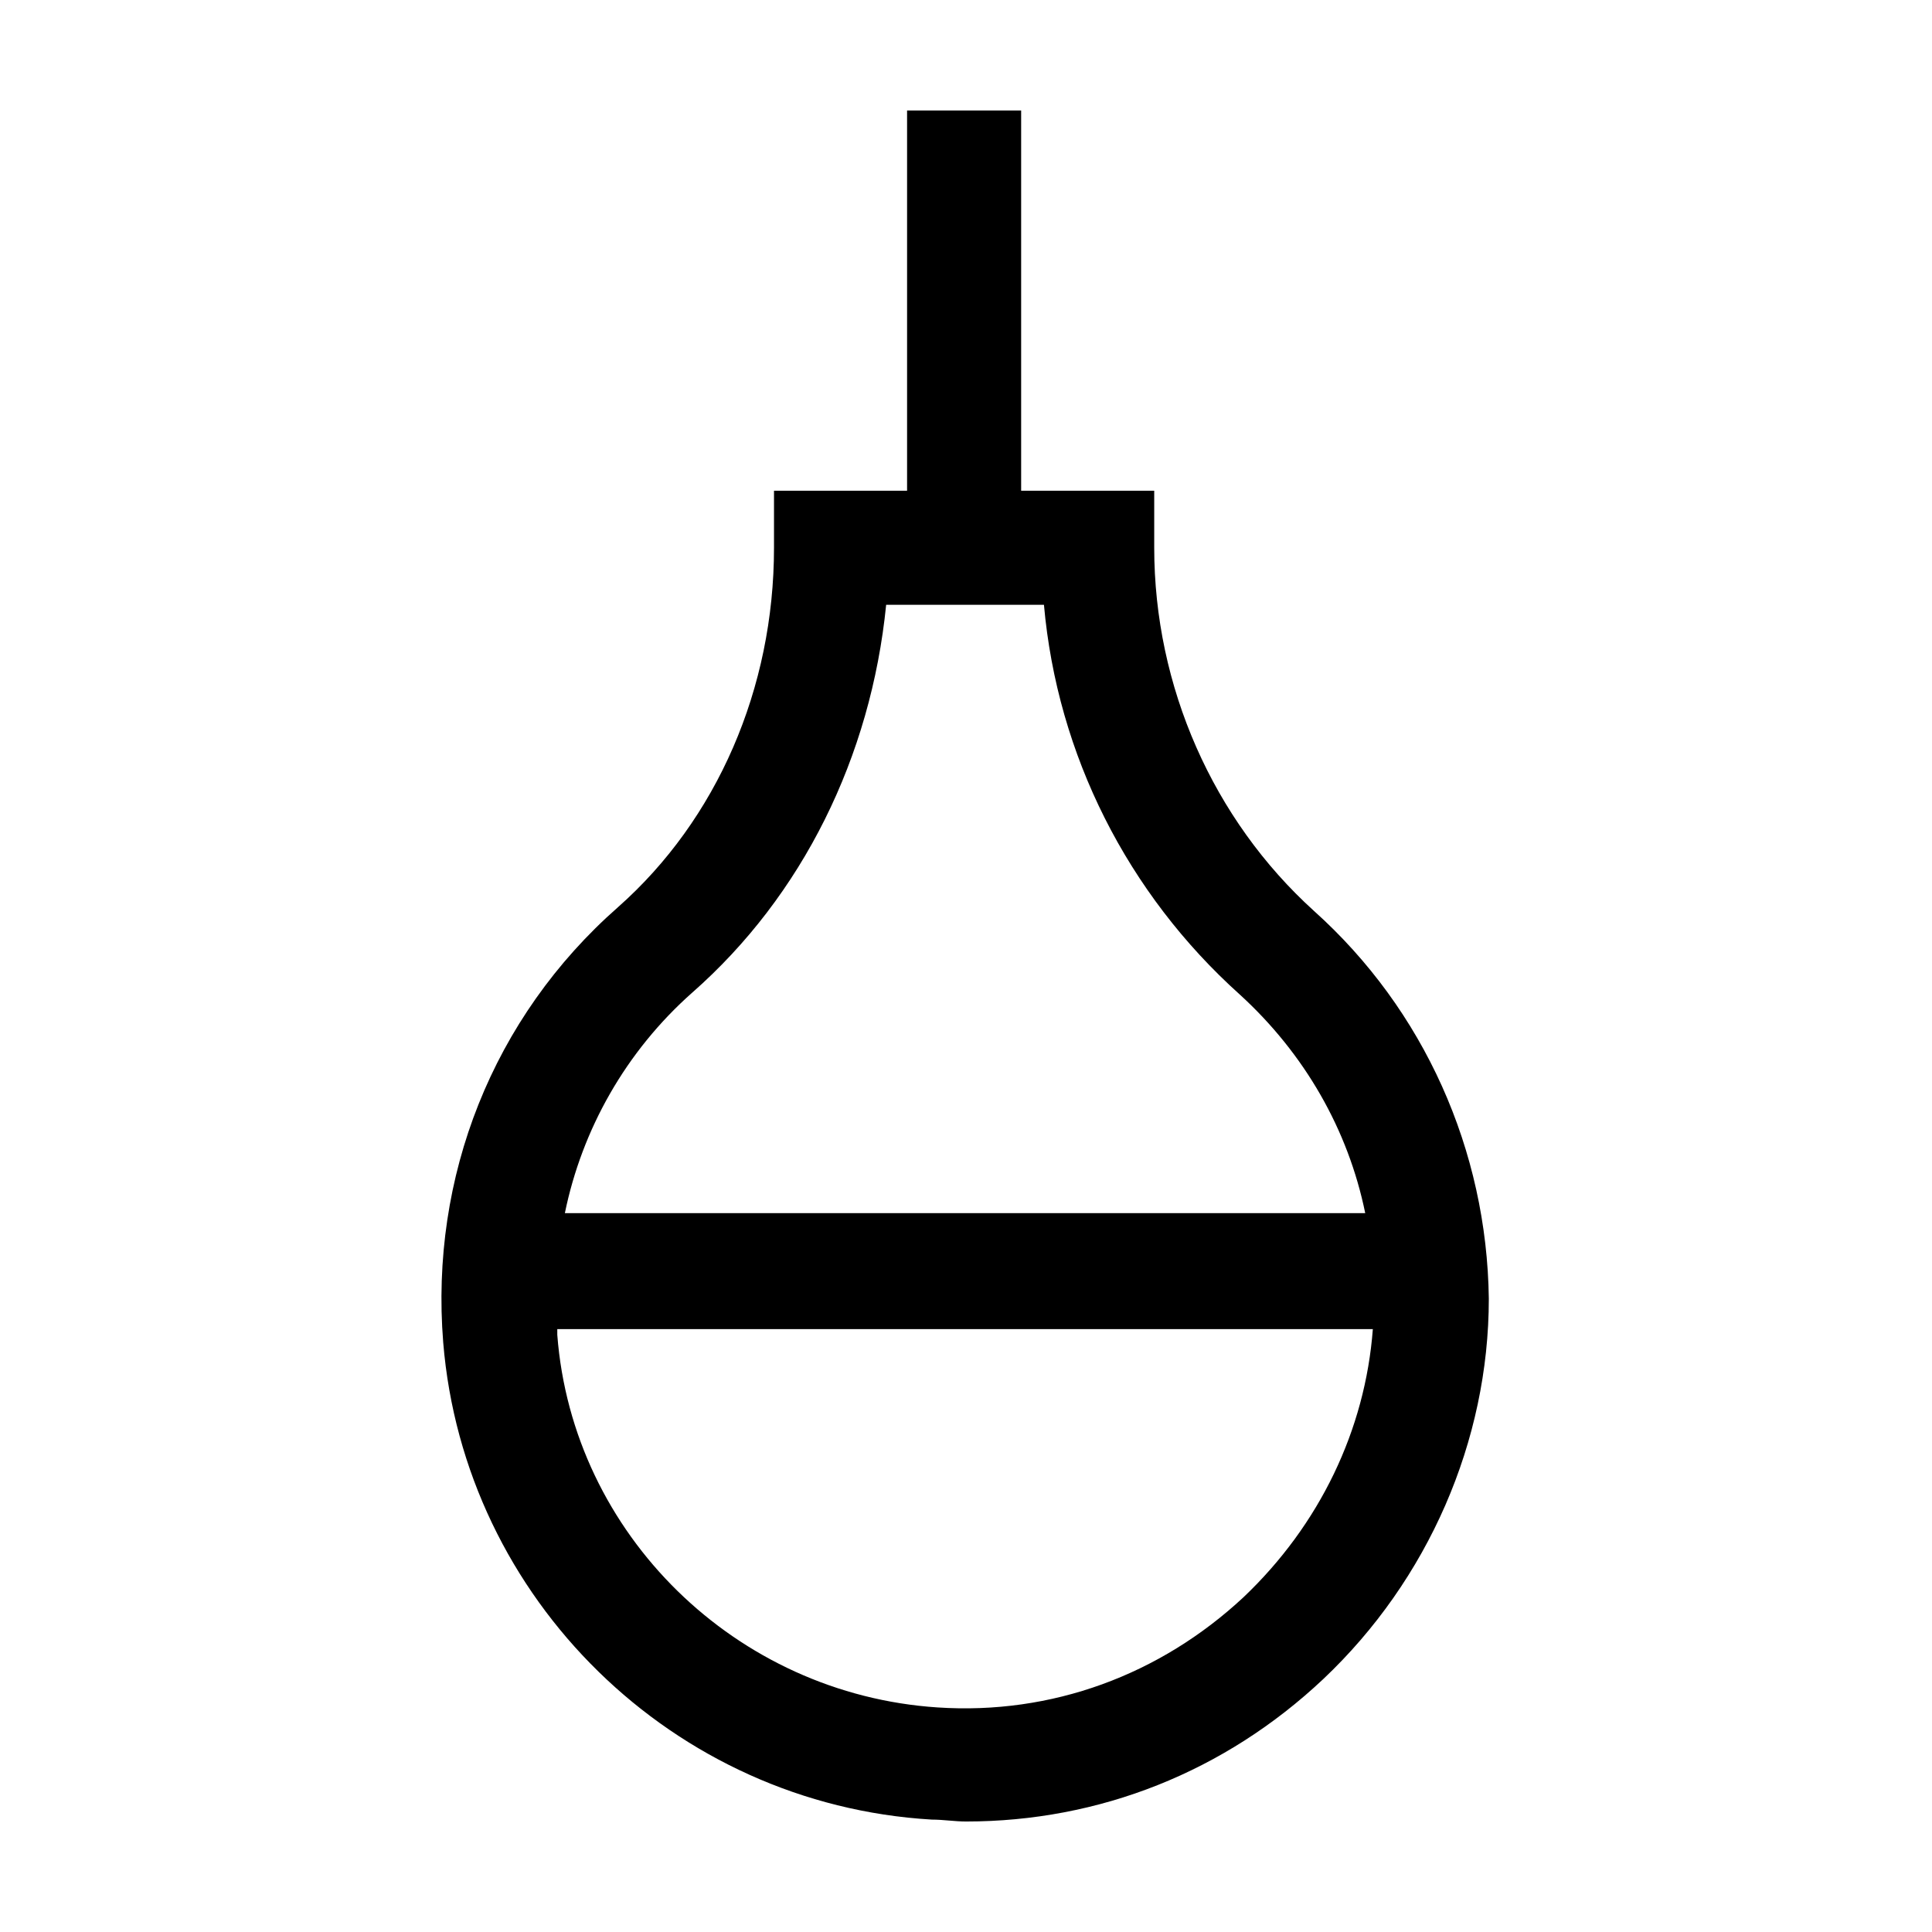
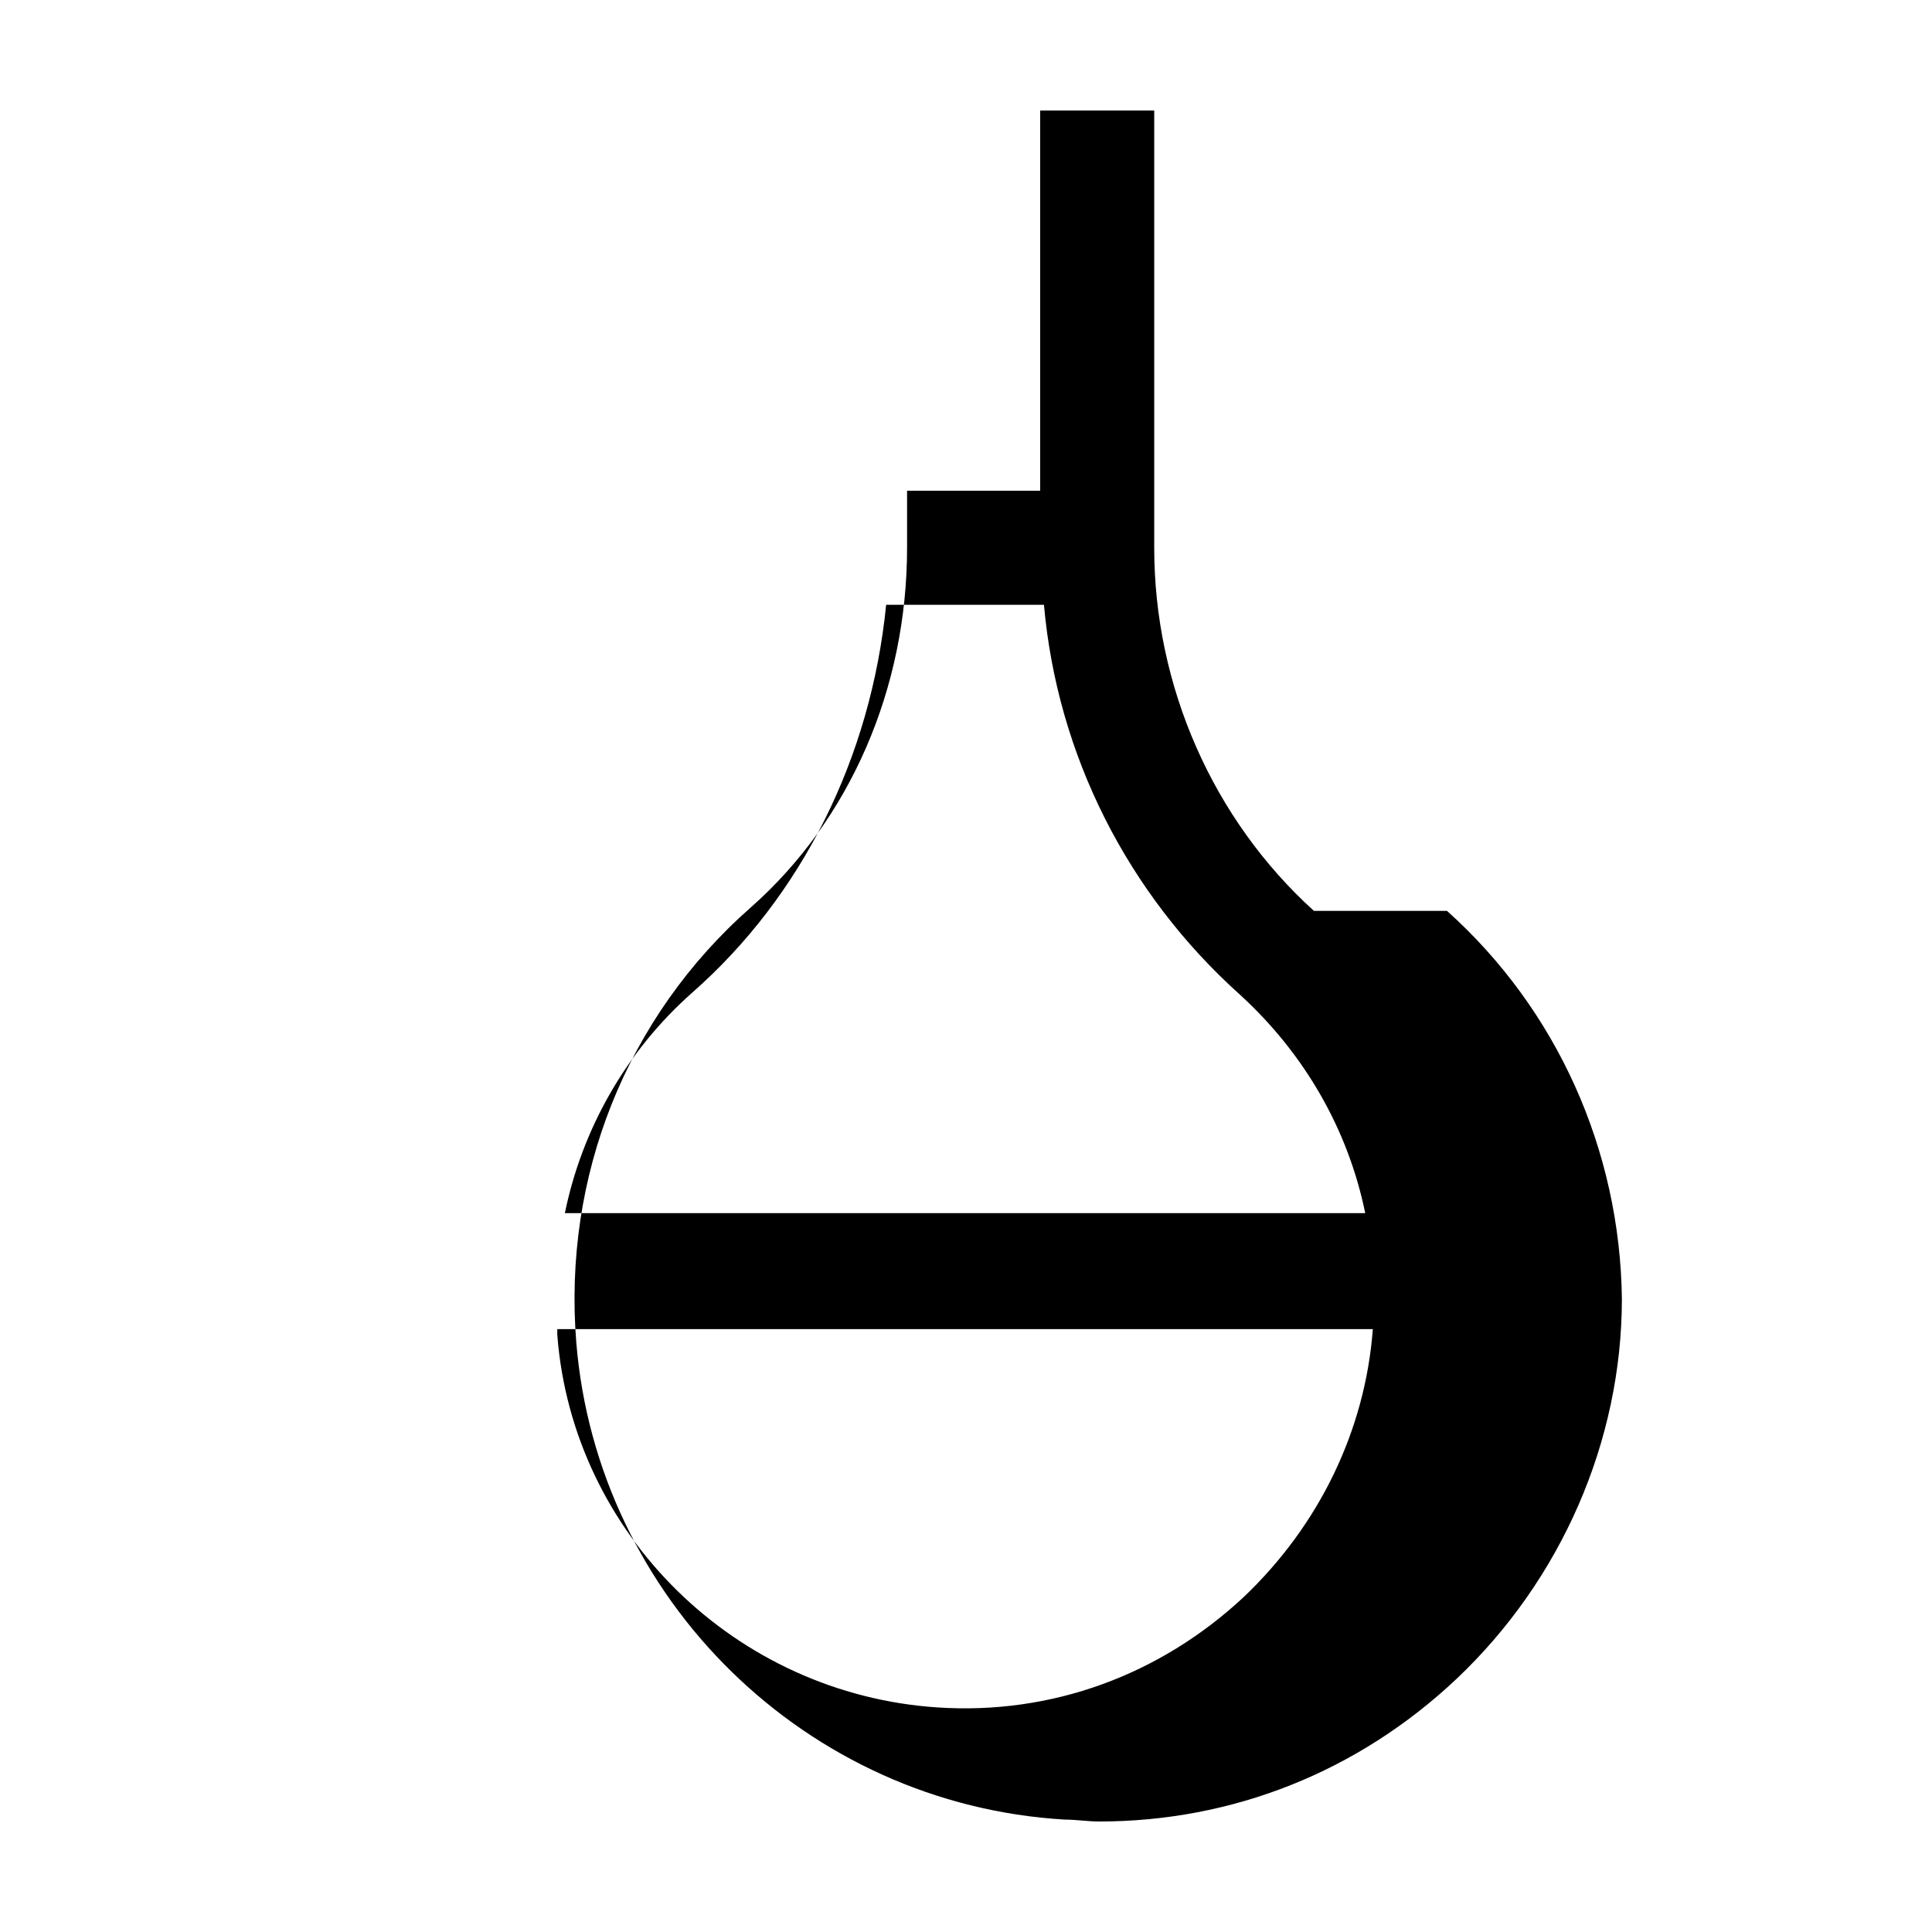
<svg xmlns="http://www.w3.org/2000/svg" fill="#000000" width="800px" height="800px" version="1.1" viewBox="144 144 512 512">
-   <path d="m492.2 385.39c-26.703-24.18-42.32-59.449-42.32-96.227v-15.113h-35.266v-100.76h-30.23v100.76h-35.266v15.113c0 37.281-15.113 72.043-41.312 95.219-33.25 29.223-49.879 71.539-46.352 115.37 5.543 68.016 60.961 122.43 129.48 126.46 3.023 0 6.047 0.504 9.07 0.504 35.266 0 68.52-13.098 94.715-37.785 27.711-26.199 43.832-62.977 43.832-100.76-0.504-39.297-17.129-76.578-46.352-102.78zm-164.75 21.664c29.223-25.691 47.359-62.473 51.391-102.78h41.816c3.527 39.801 22.168 76.578 51.891 103.28 17.129 15.617 28.719 35.77 33.25 57.938h-212.1c4.535-22.168 16.121-42.82 33.754-58.441zm146.11 160.21c-22.168 20.656-50.883 31.234-81.113 29.223-53.402-3.527-96.73-45.848-100.76-98.746v-1.512h216.13c-2.016 26.703-14.105 51.891-34.258 71.035z" />
+   <path d="m492.2 385.39c-26.703-24.18-42.32-59.449-42.32-96.227v-15.113v-100.76h-30.23v100.76h-35.266v15.113c0 37.281-15.113 72.043-41.312 95.219-33.25 29.223-49.879 71.539-46.352 115.37 5.543 68.016 60.961 122.43 129.48 126.46 3.023 0 6.047 0.504 9.07 0.504 35.266 0 68.52-13.098 94.715-37.785 27.711-26.199 43.832-62.977 43.832-100.76-0.504-39.297-17.129-76.578-46.352-102.78zm-164.75 21.664c29.223-25.691 47.359-62.473 51.391-102.78h41.816c3.527 39.801 22.168 76.578 51.891 103.28 17.129 15.617 28.719 35.77 33.25 57.938h-212.1c4.535-22.168 16.121-42.82 33.754-58.441zm146.11 160.21c-22.168 20.656-50.883 31.234-81.113 29.223-53.402-3.527-96.73-45.848-100.76-98.746v-1.512h216.13c-2.016 26.703-14.105 51.891-34.258 71.035z" />
</svg>